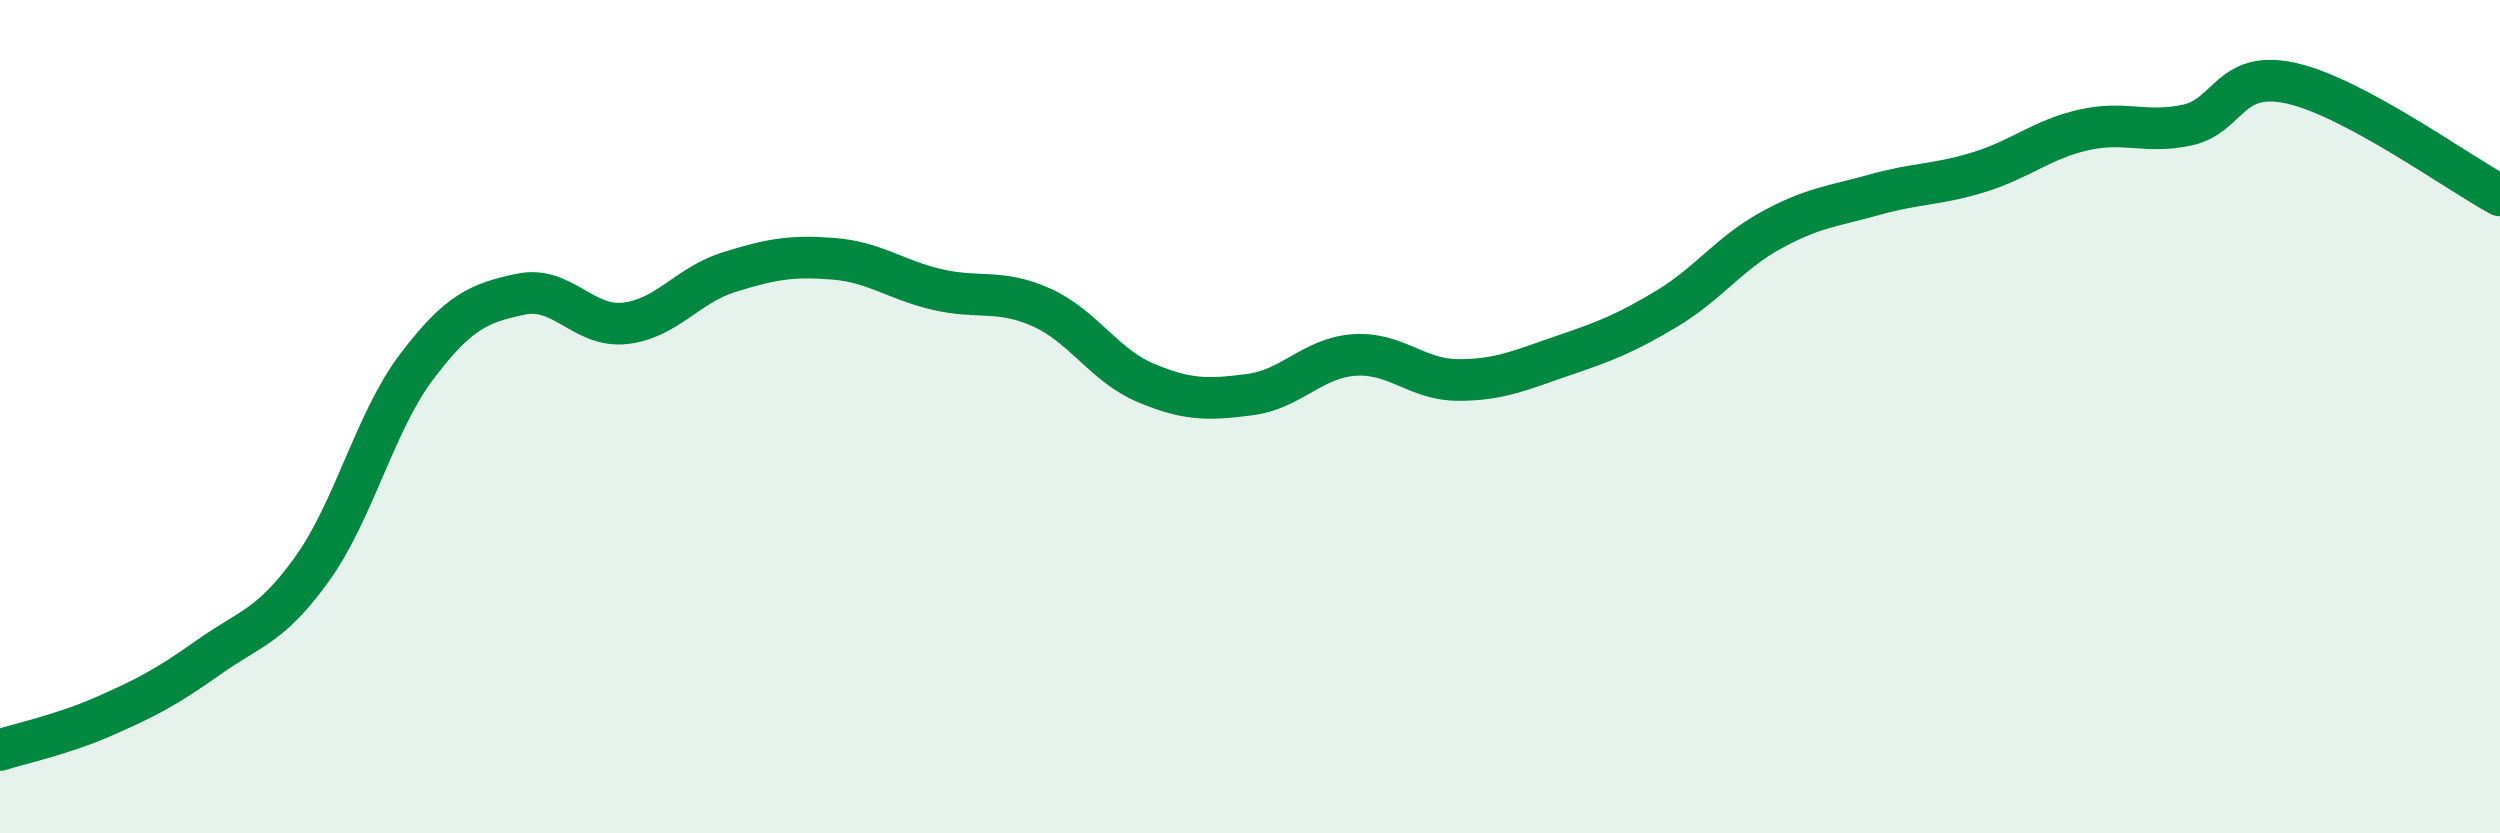
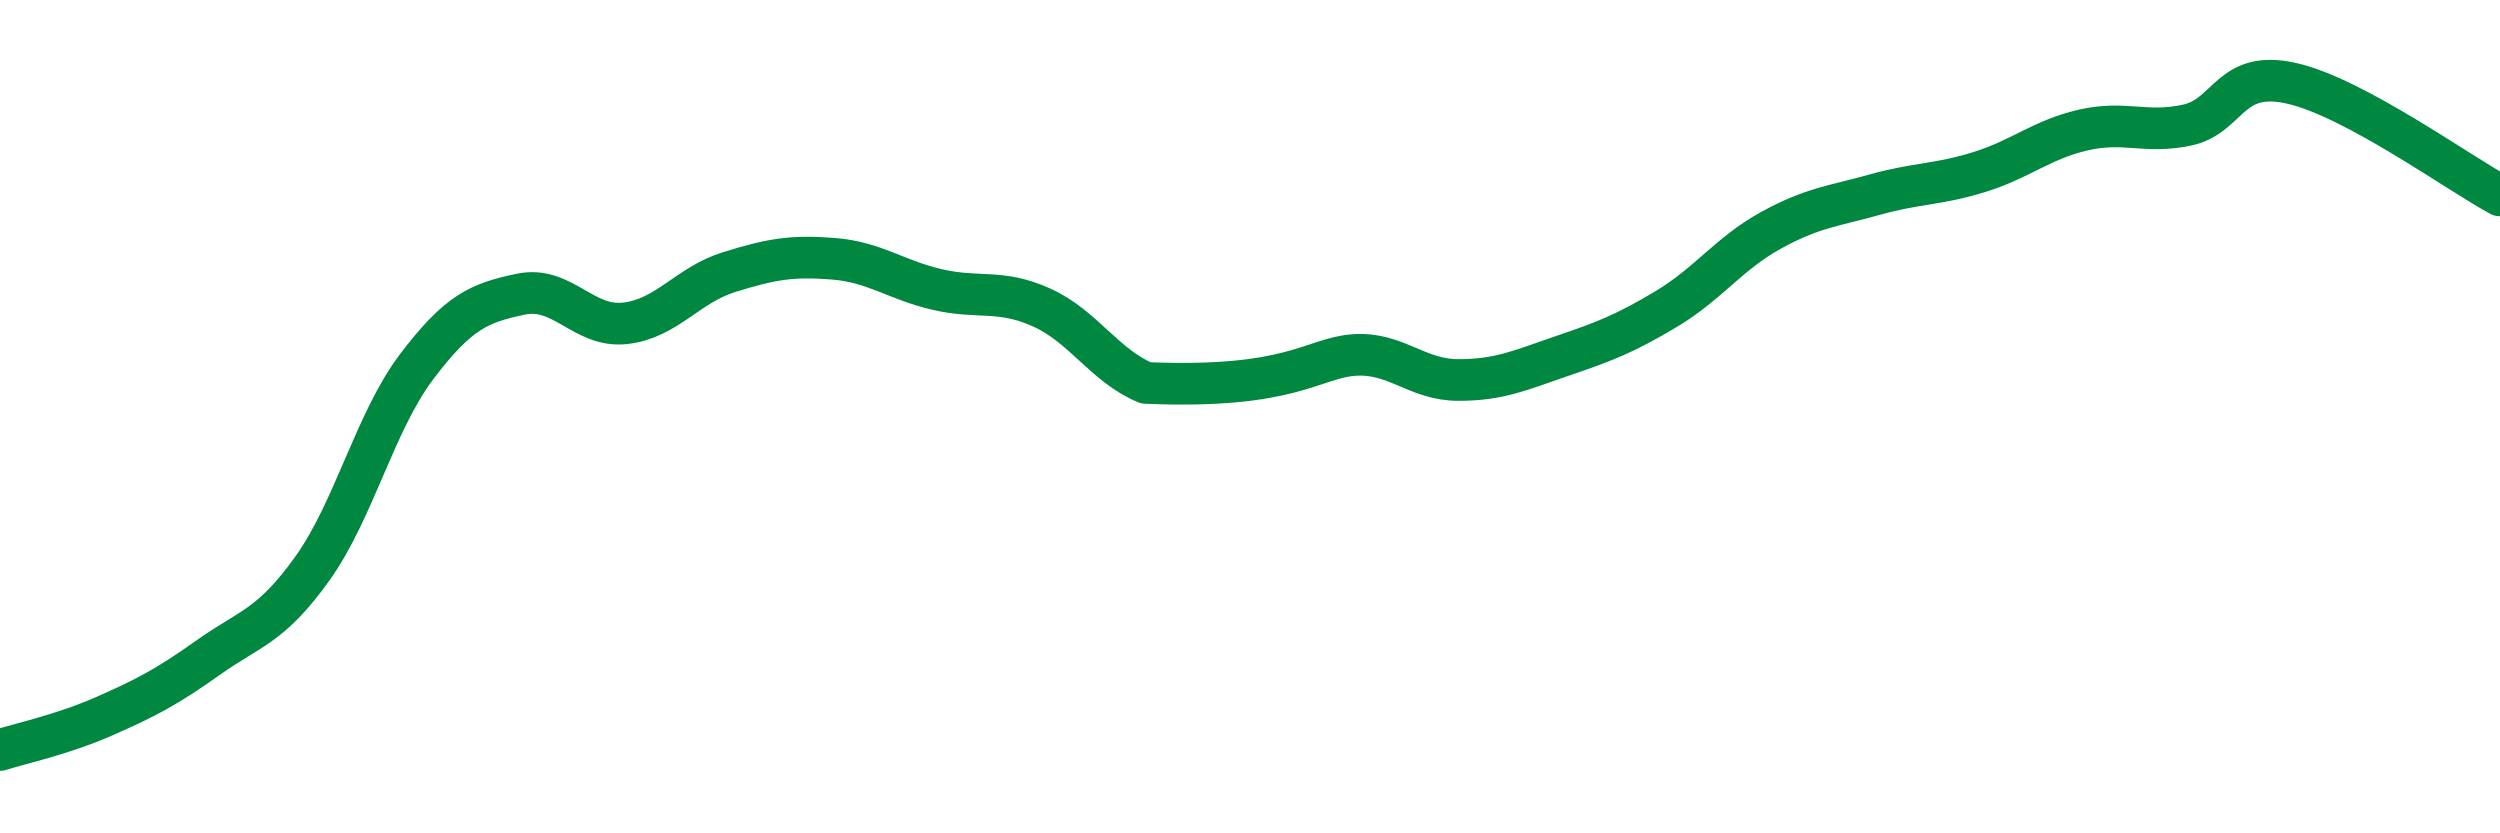
<svg xmlns="http://www.w3.org/2000/svg" width="60" height="20" viewBox="0 0 60 20">
-   <path d="M 0,18 C 0.5,17.84 1.5,17.63 2.5,17.19 C 3.5,16.75 4,16.49 5,15.78 C 6,15.07 6.5,15.04 7.5,13.64 C 8.5,12.24 9,10.12 10,8.8 C 11,7.48 11.5,7.27 12.5,7.06 C 13.5,6.85 14,7.87 15,7.76 C 16,7.65 16.5,6.84 17.5,6.53 C 18.5,6.22 19,6.13 20,6.21 C 21,6.29 21.5,6.72 22.5,6.95 C 23.5,7.18 24,6.93 25,7.38 C 26,7.83 26.5,8.77 27.5,9.19 C 28.5,9.61 29,9.6 30,9.47 C 31,9.34 31.5,8.59 32.5,8.52 C 33.5,8.45 34,9.12 35,9.12 C 36,9.12 36.5,8.88 37.5,8.54 C 38.5,8.2 39,8.01 40,7.41 C 41,6.81 41.5,6.08 42.5,5.53 C 43.5,4.98 44,4.95 45,4.67 C 46,4.39 46.5,4.44 47.5,4.13 C 48.5,3.82 49,3.35 50,3.12 C 51,2.89 51.5,3.22 52.5,3 C 53.5,2.78 53.5,1.66 55,2 C 56.5,2.34 59,4.15 60,4.69L60 20L0 20Z" fill="#008740" opacity="0.1" stroke-linecap="round" stroke-linejoin="round" />
-   <path d="M 0,18 C 0.5,17.84 1.5,17.63 2.5,17.19 C 3.5,16.75 4,16.49 5,15.78 C 6,15.07 6.5,15.04 7.5,13.64 C 8.5,12.24 9,10.12 10,8.8 C 11,7.48 11.5,7.27 12.5,7.06 C 13.5,6.85 14,7.87 15,7.76 C 16,7.65 16.5,6.84 17.5,6.53 C 18.5,6.22 19,6.13 20,6.21 C 21,6.29 21.5,6.72 22.5,6.95 C 23.5,7.18 24,6.93 25,7.38 C 26,7.83 26.5,8.77 27.5,9.19 C 28.5,9.61 29,9.6 30,9.47 C 31,9.34 31.5,8.59 32.5,8.52 C 33.5,8.45 34,9.12 35,9.12 C 36,9.12 36.5,8.88 37.5,8.54 C 38.5,8.2 39,8.01 40,7.41 C 41,6.81 41.5,6.08 42.5,5.53 C 43.5,4.98 44,4.95 45,4.67 C 46,4.39 46.5,4.44 47.5,4.13 C 48.5,3.82 49,3.35 50,3.12 C 51,2.89 51.5,3.22 52.5,3 C 53.5,2.78 53.5,1.66 55,2 C 56.5,2.34 59,4.15 60,4.69" stroke="#008740" stroke-width="1" fill="none" stroke-linecap="round" stroke-linejoin="round" />
+   <path d="M 0,18 C 0.5,17.84 1.5,17.63 2.5,17.19 C 3.5,16.75 4,16.49 5,15.78 C 6,15.07 6.5,15.04 7.5,13.64 C 8.5,12.24 9,10.12 10,8.8 C 11,7.48 11.5,7.27 12.5,7.06 C 13.5,6.85 14,7.87 15,7.76 C 16,7.65 16.5,6.84 17.5,6.53 C 18.5,6.22 19,6.13 20,6.21 C 21,6.29 21.5,6.72 22.5,6.95 C 23.5,7.18 24,6.93 25,7.38 C 26,7.83 26.5,8.77 27.5,9.19 C 31,9.34 31.5,8.59 32.5,8.52 C 33.5,8.45 34,9.12 35,9.12 C 36,9.12 36.5,8.88 37.5,8.54 C 38.5,8.2 39,8.01 40,7.41 C 41,6.81 41.5,6.08 42.5,5.53 C 43.5,4.98 44,4.95 45,4.67 C 46,4.39 46.5,4.44 47.5,4.13 C 48.5,3.82 49,3.35 50,3.12 C 51,2.89 51.5,3.22 52.5,3 C 53.5,2.78 53.5,1.66 55,2 C 56.5,2.34 59,4.15 60,4.69" stroke="#008740" stroke-width="1" fill="none" stroke-linecap="round" stroke-linejoin="round" />
</svg>